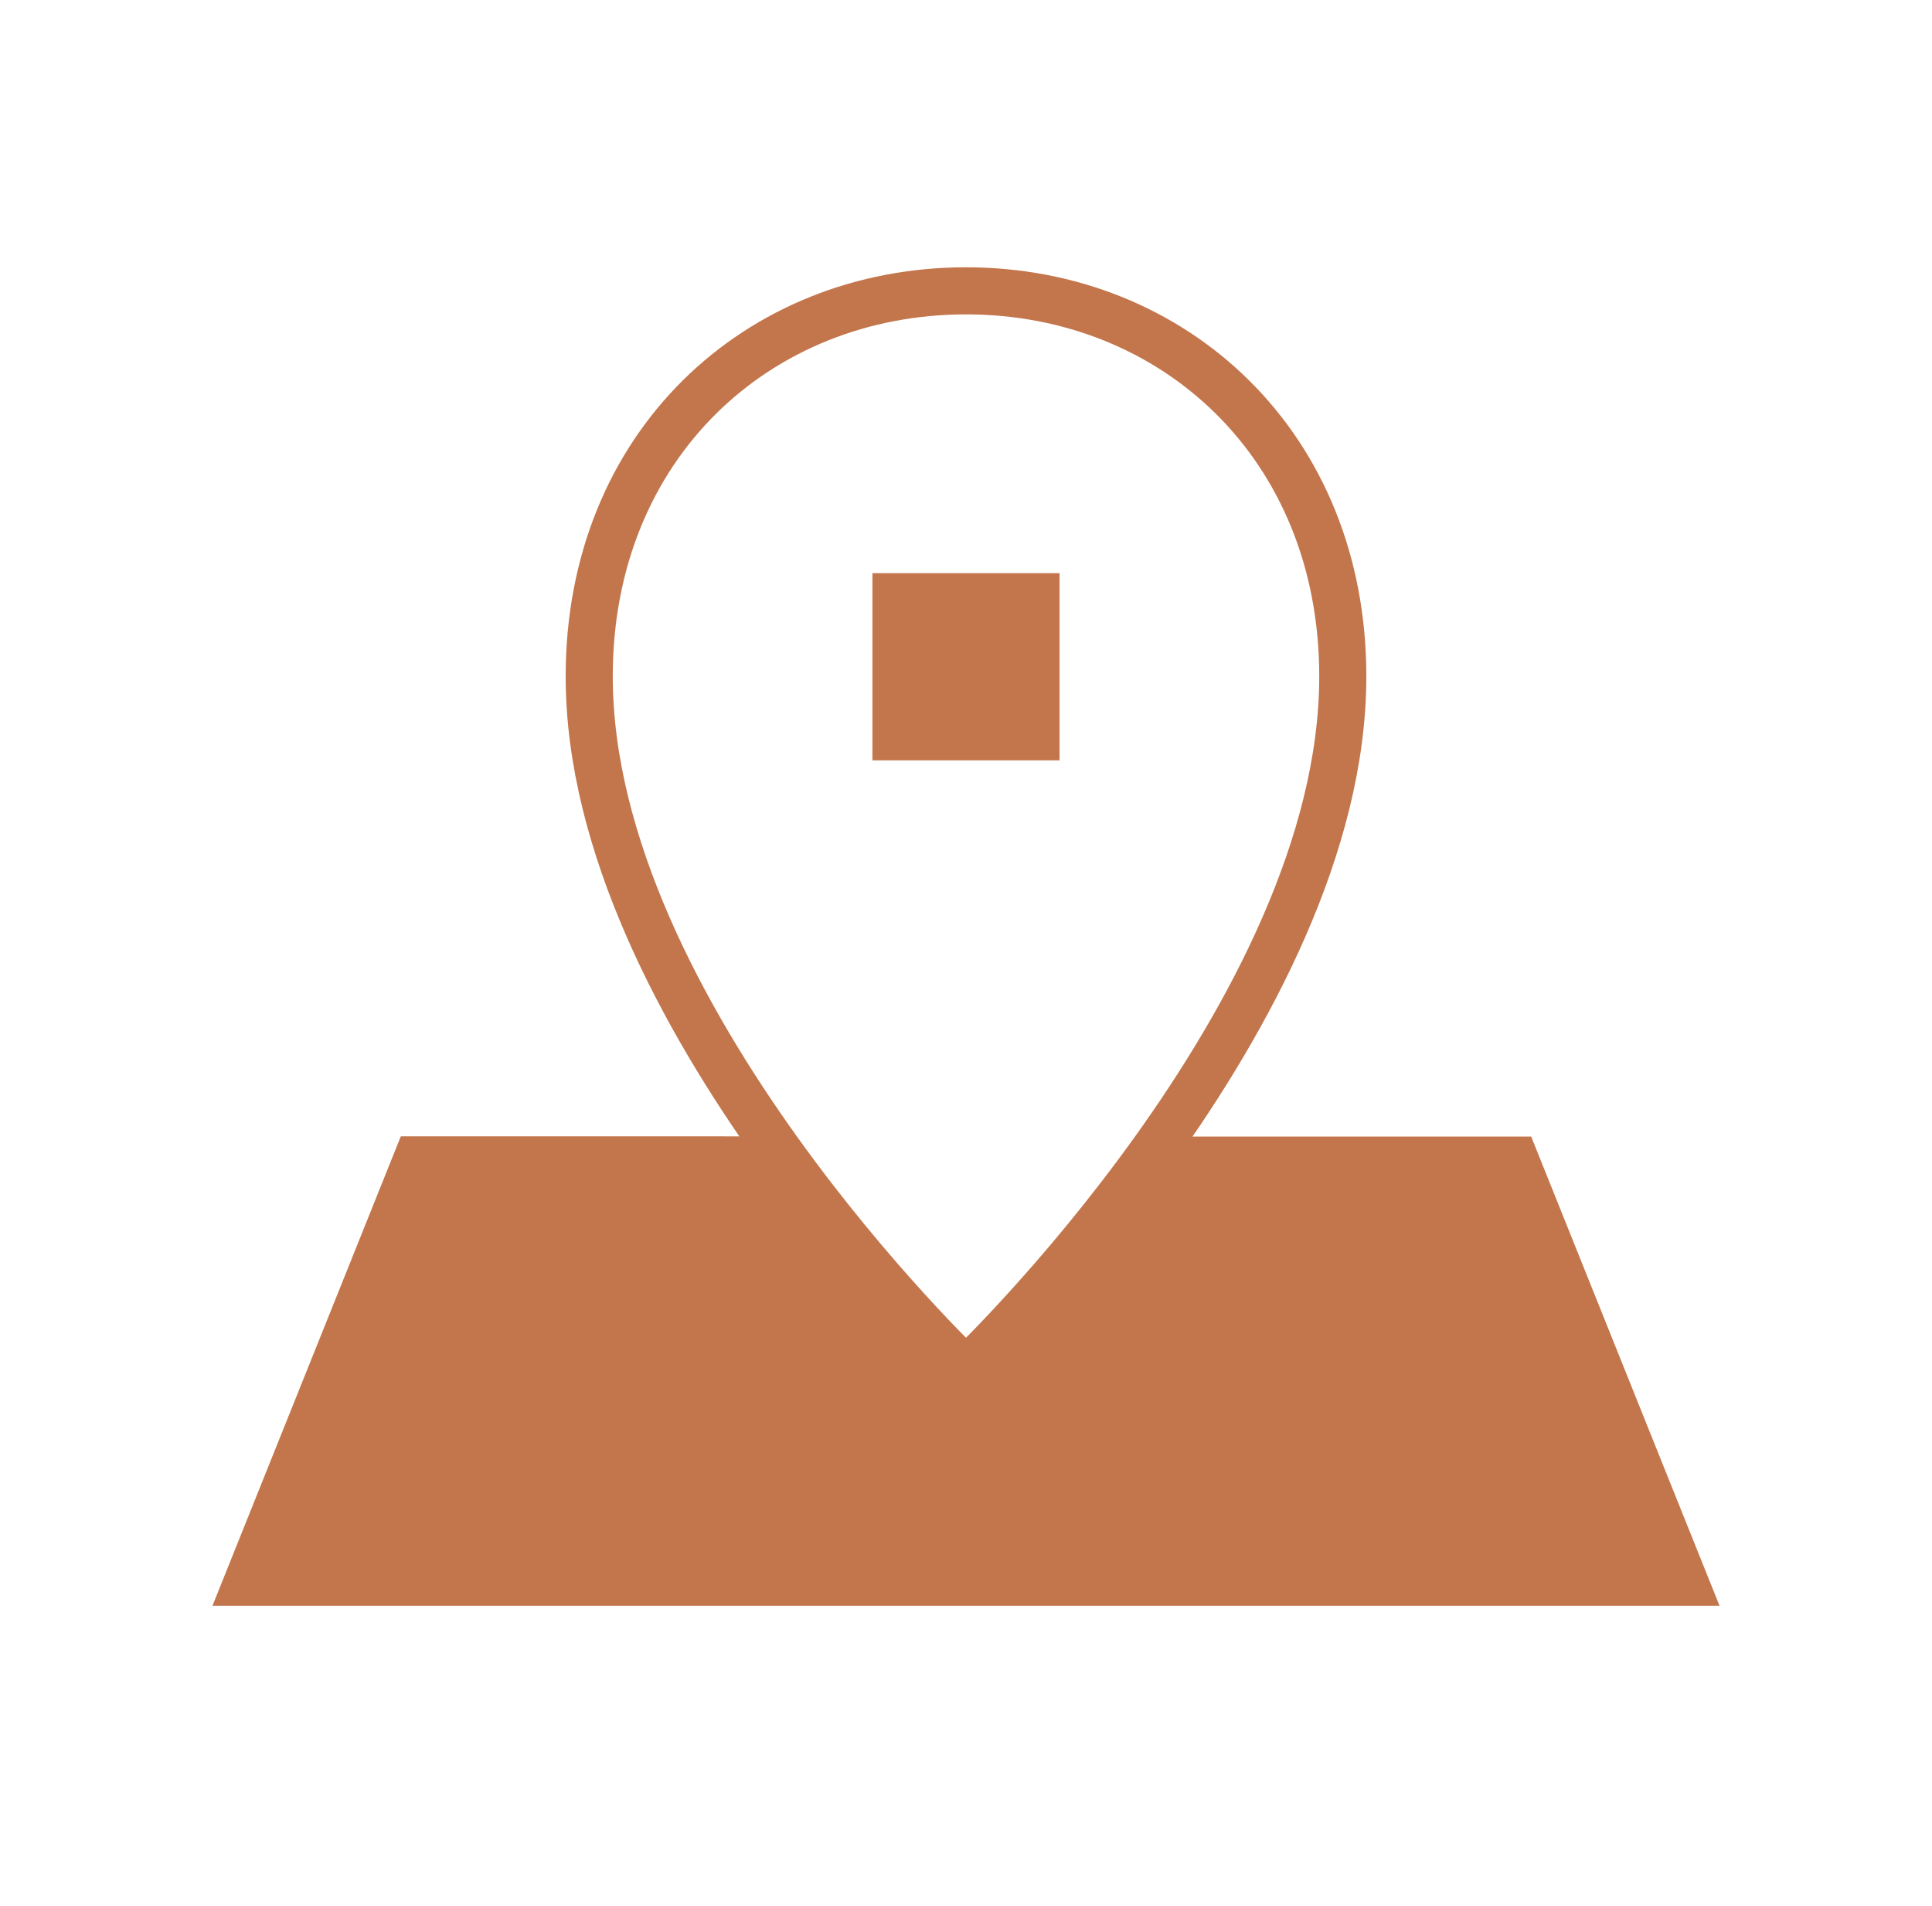
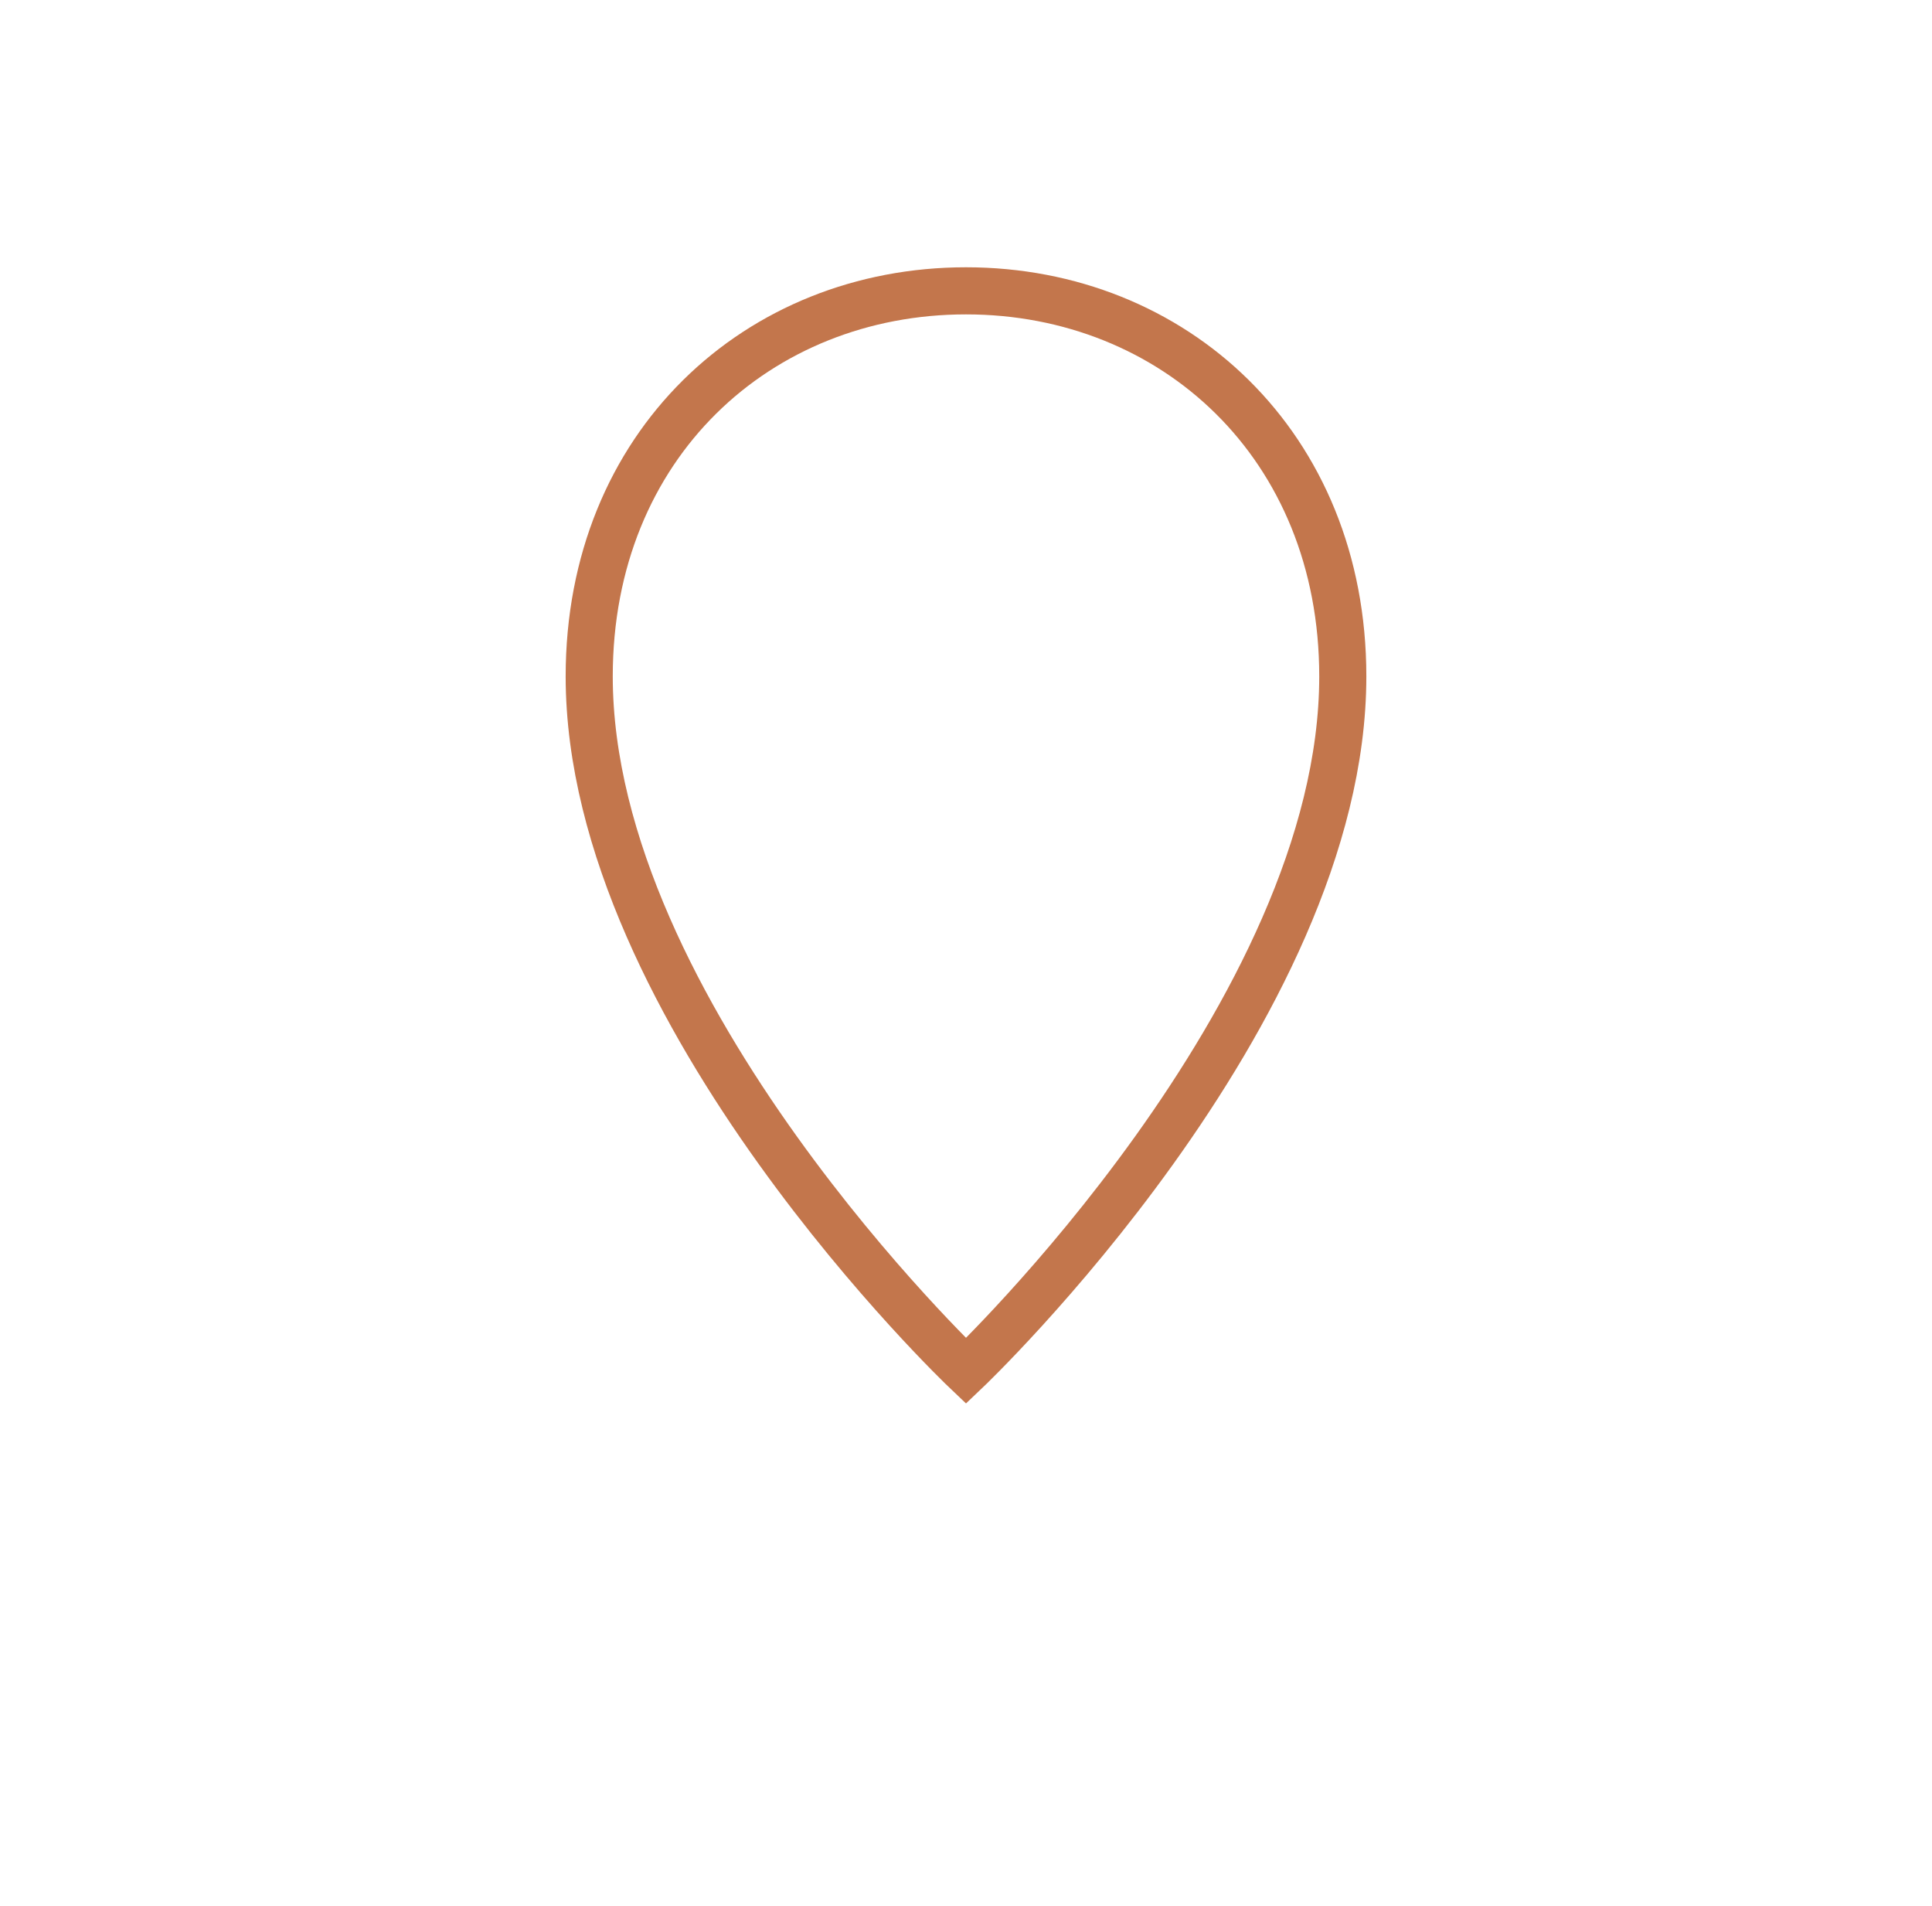
<svg xmlns="http://www.w3.org/2000/svg" width="74" height="73" viewBox="0 0 74 73" fill="none">
-   <path d="M37 52.502L44.03 43.527L58.648 43.528L65.864 61.5H8.136L15.352 43.518L29.784 43.519L37 52.502Z" fill="#C3764C" />
  <path d="M51.432 25.902C51.432 38.802 37 52.503 37 52.503C37 52.503 22.568 38.802 22.568 25.902C22.568 17.037 29.046 11.138 37 11.138C44.954 11.138 51.432 17.048 51.432 25.902Z" stroke="#C3764C" stroke-width="1.804" stroke-miterlimit="10" />
-   <path d="M40.584 21.949H33.416V29.118H40.584V21.949Z" fill="#C3764C" />
</svg>